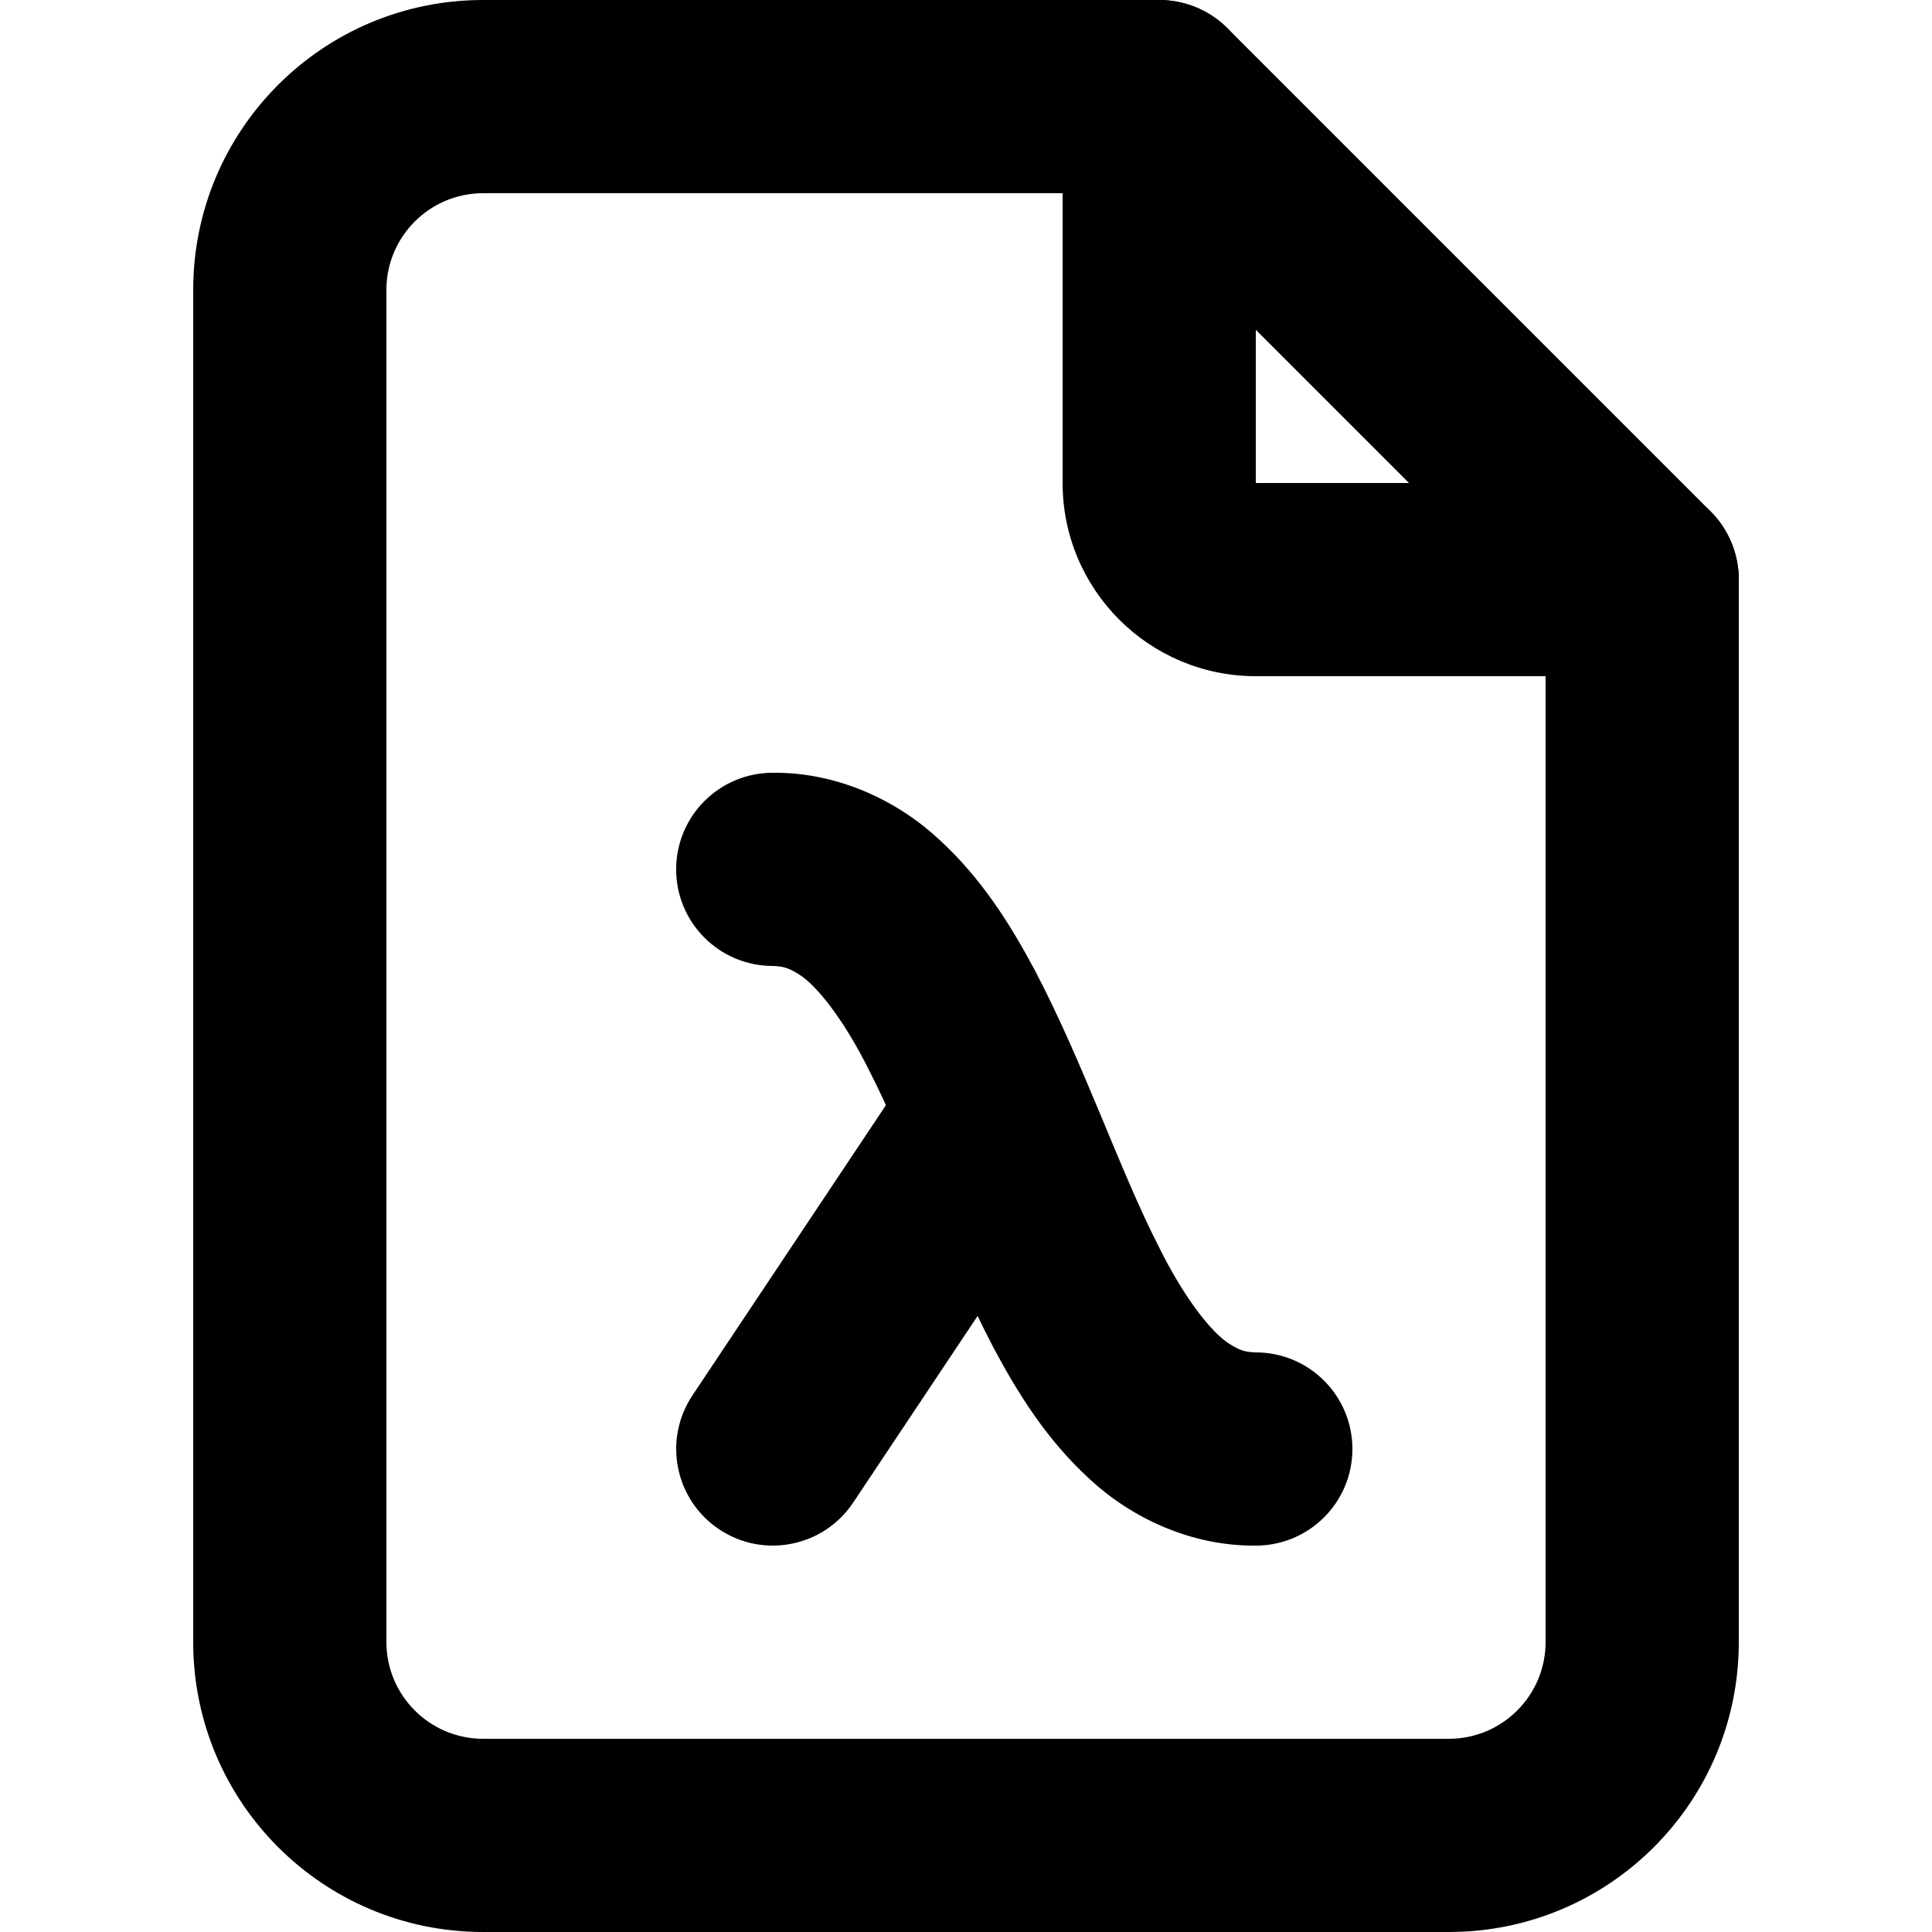
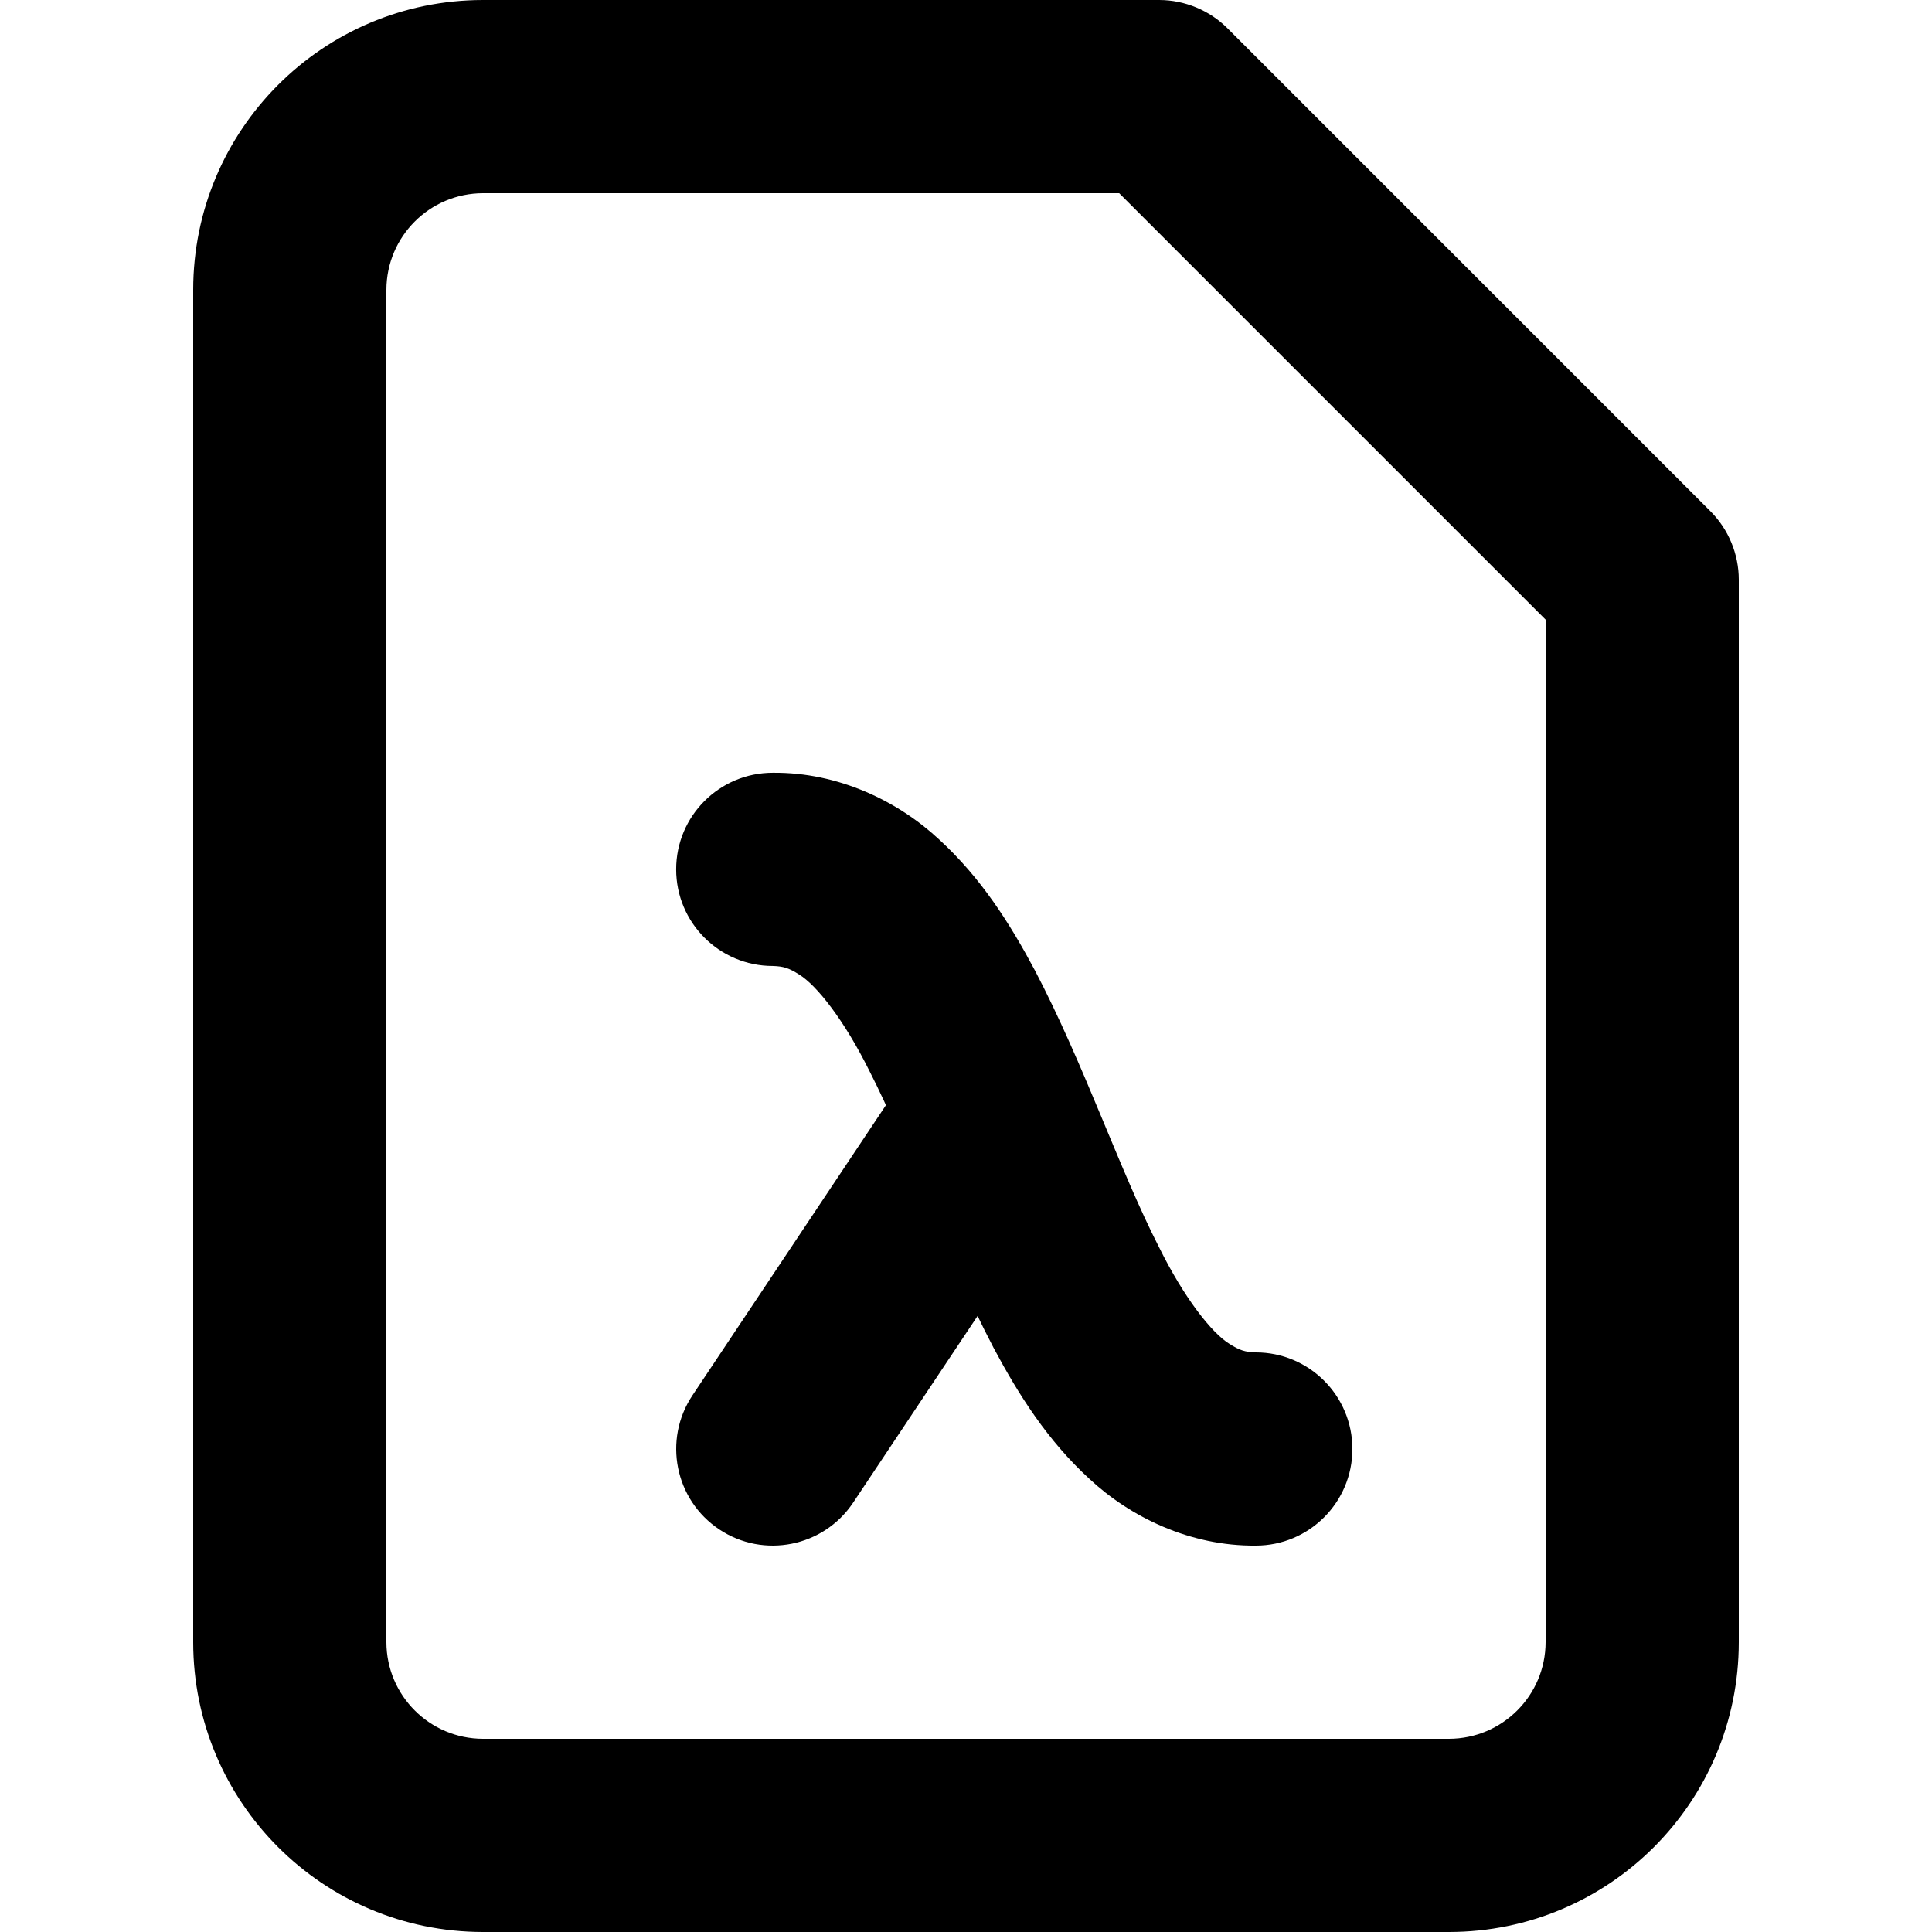
<svg xmlns="http://www.w3.org/2000/svg" version="1.1" id="Layer_1" x="0px" y="0px" viewBox="0 0 512 512" style="enable-background:new 0 0 512 512;" xml:space="preserve">
  <g>
-     <path d="M281.6,25.6V128c0.02,28.29,22.91,51.18,51.2,51.2l102.4,0c14.14,0,25.6-11.46,25.6-25.6c0-14.14-11.46-25.6-25.6-25.6   H332.8l0,0V25.6c0-14.14-11.46-25.6-25.6-25.6C293.06,0,281.6,11.46,281.6,25.6z" />
    <path d="M384,486.4v-25.6H128c-14.13-0.03-25.57-11.47-25.6-25.6V76.8c0.03-14.13,11.47-25.57,25.6-25.6h168.6l113,113v271   c-0.03,14.13-11.47,25.57-25.6,25.6V486.4V512c42.43-0.02,76.78-34.37,76.8-76.8V153.6c0-6.74-2.73-13.34-7.5-18.1l-128-128   C320.54,2.73,313.94,0,307.2,0H128C85.57,0.02,51.22,34.37,51.2,76.8v358.4c0.02,42.43,34.37,76.78,76.8,76.8h256V486.4z" />
    <path d="M226.1,398.2l51.2-76.8c7.84-11.76,4.66-27.66-7.1-35.5c-11.76-7.84-27.66-4.66-35.5,7.1l-51.2,76.8   c-7.84,11.76-4.66,27.66,7.1,35.5C202.36,413.14,218.26,409.96,226.1,398.2" />
    <path d="M332.8,358.4c-2.83-0.09-4.23-0.52-6.97-2.25c-4.67-2.86-11.98-12.09-18.71-25.7c-10.41-20.32-19.77-48.3-32.84-73.25   c-6.66-12.5-14.32-24.58-25.39-34.72c-10.84-10.11-26.66-17.86-44.1-17.69c-14.14,0-25.6,11.46-25.6,25.6s11.46,25.6,25.6,25.6   c2.83,0.09,4.23,0.52,6.97,2.25c4.67,2.86,11.98,12.09,18.71,25.7c10.41,20.32,19.77,48.3,32.84,73.25   c6.66,12.5,14.32,24.58,25.39,34.72c10.84,10.11,26.66,17.86,44.1,17.69c14.14,0,25.6-11.46,25.6-25.6S346.94,358.4,332.8,358.4z" />
  </g>
</svg>